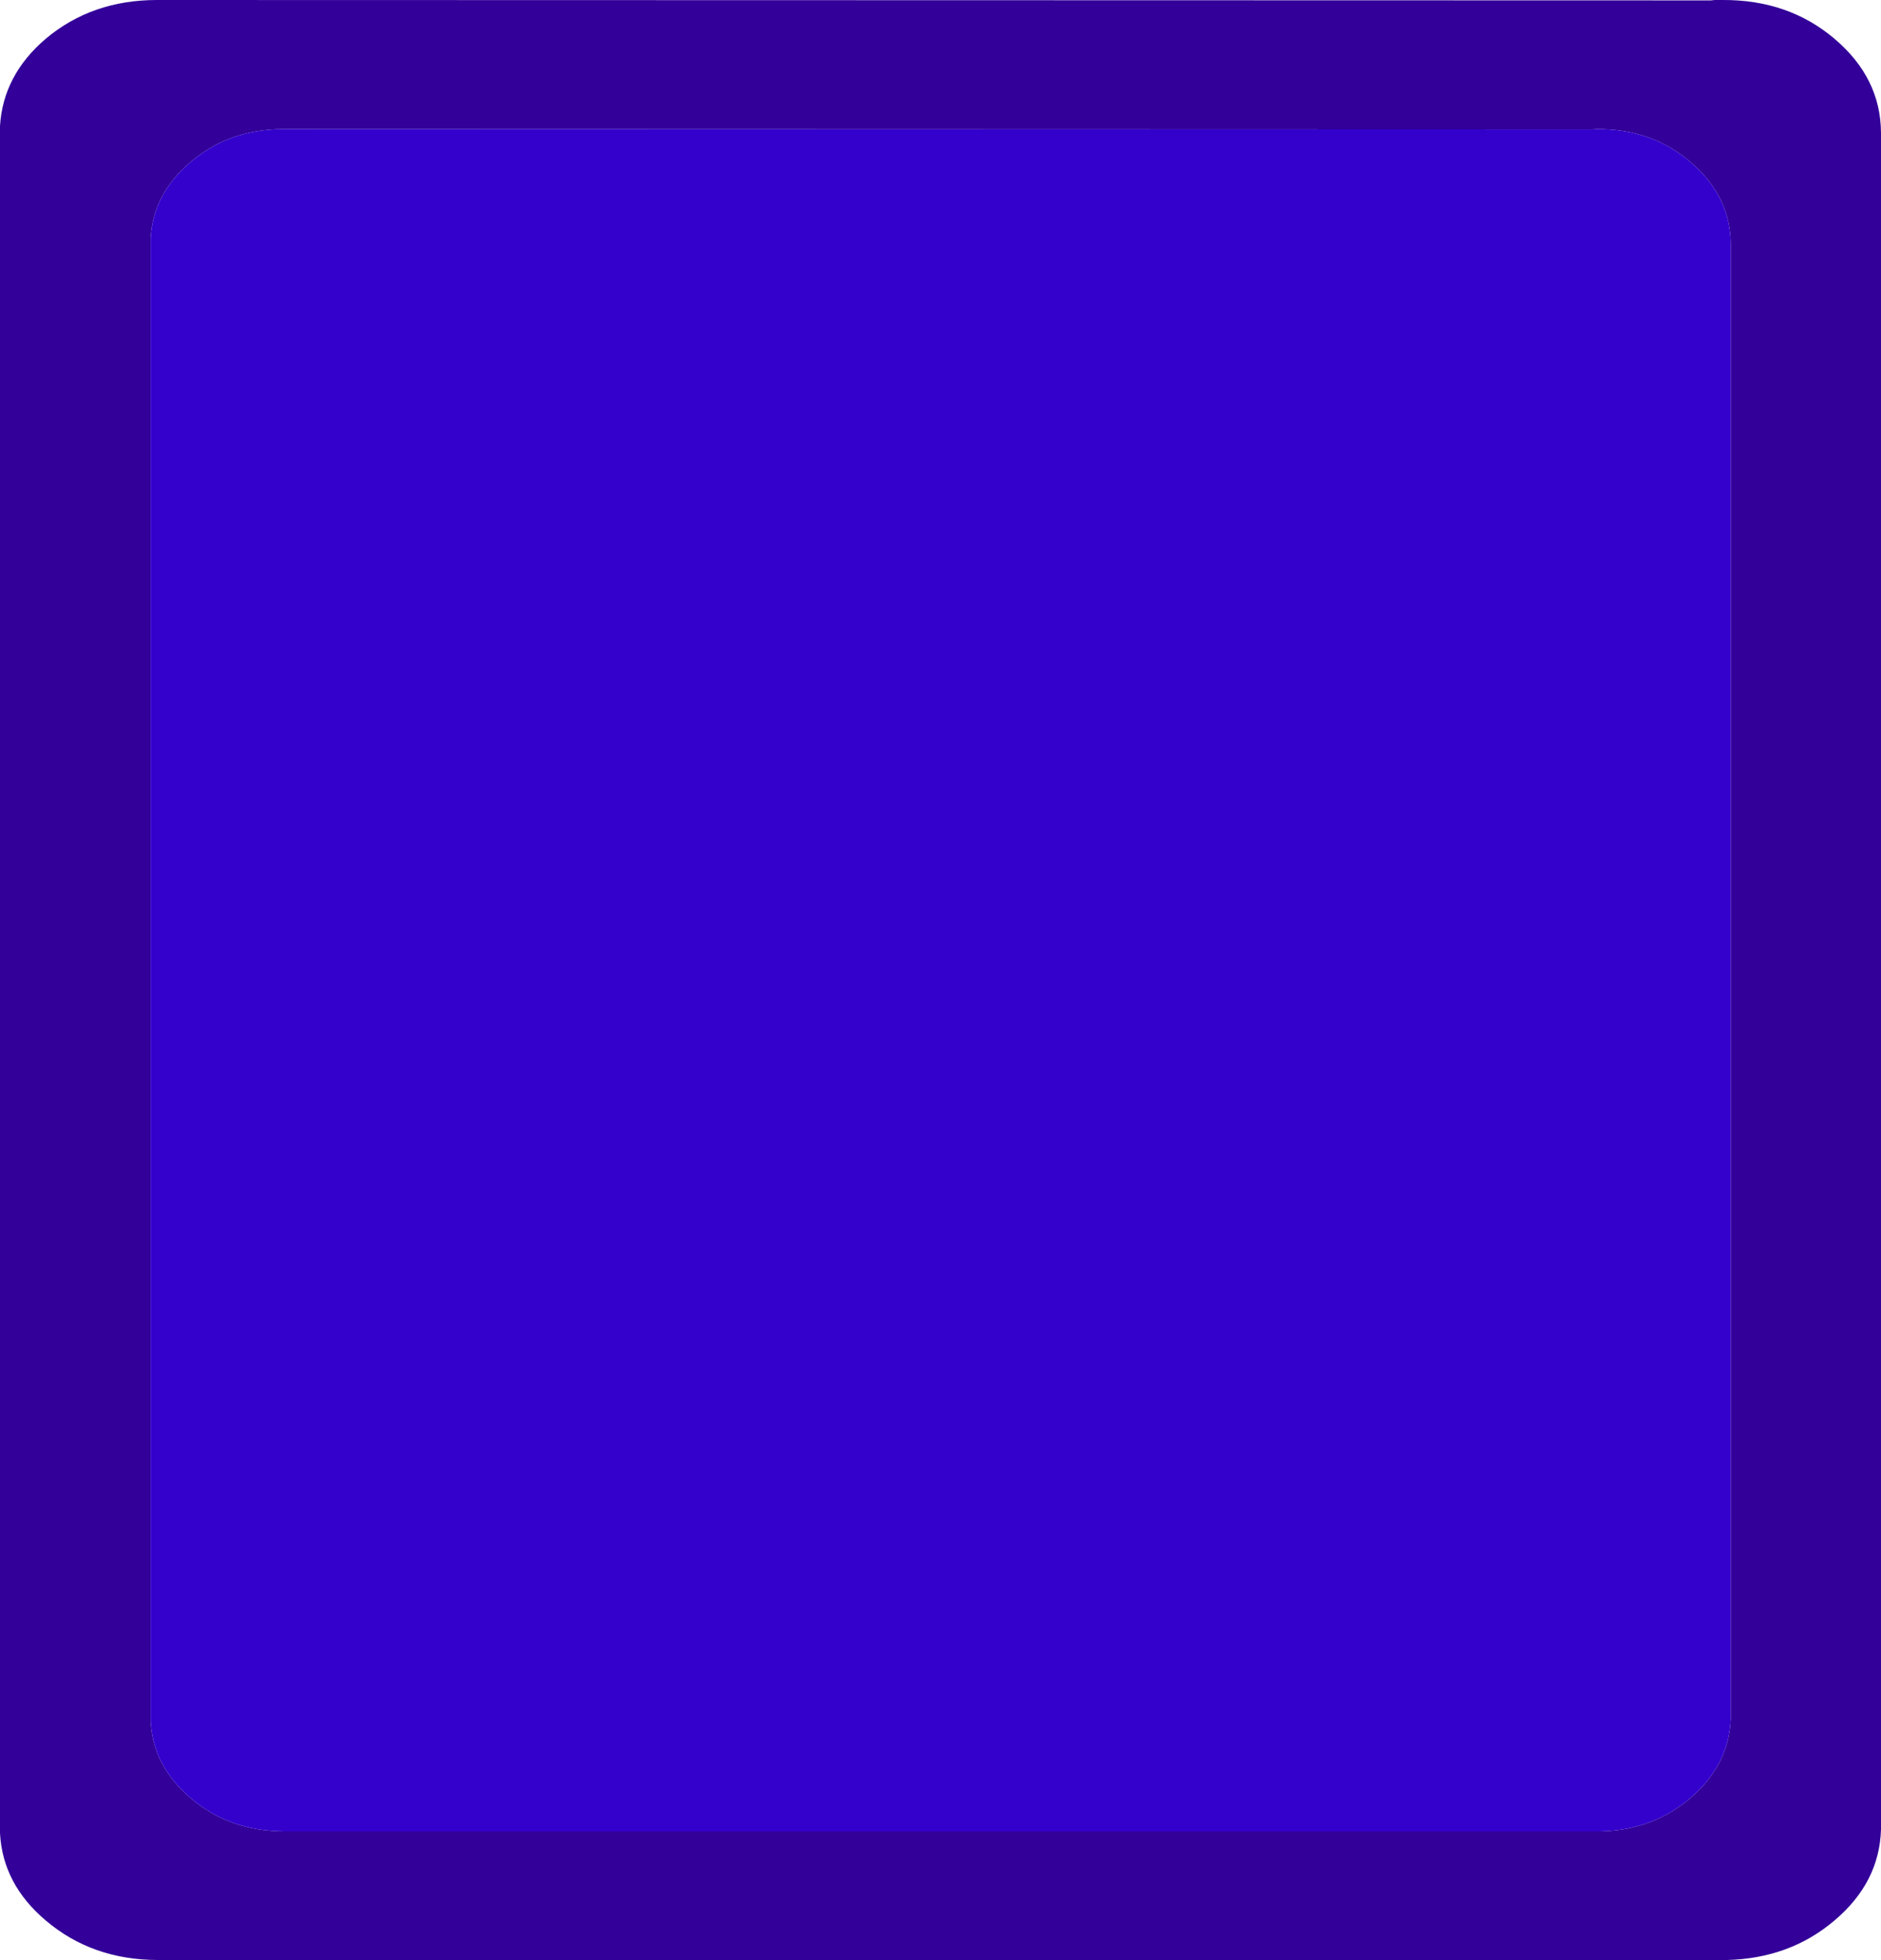
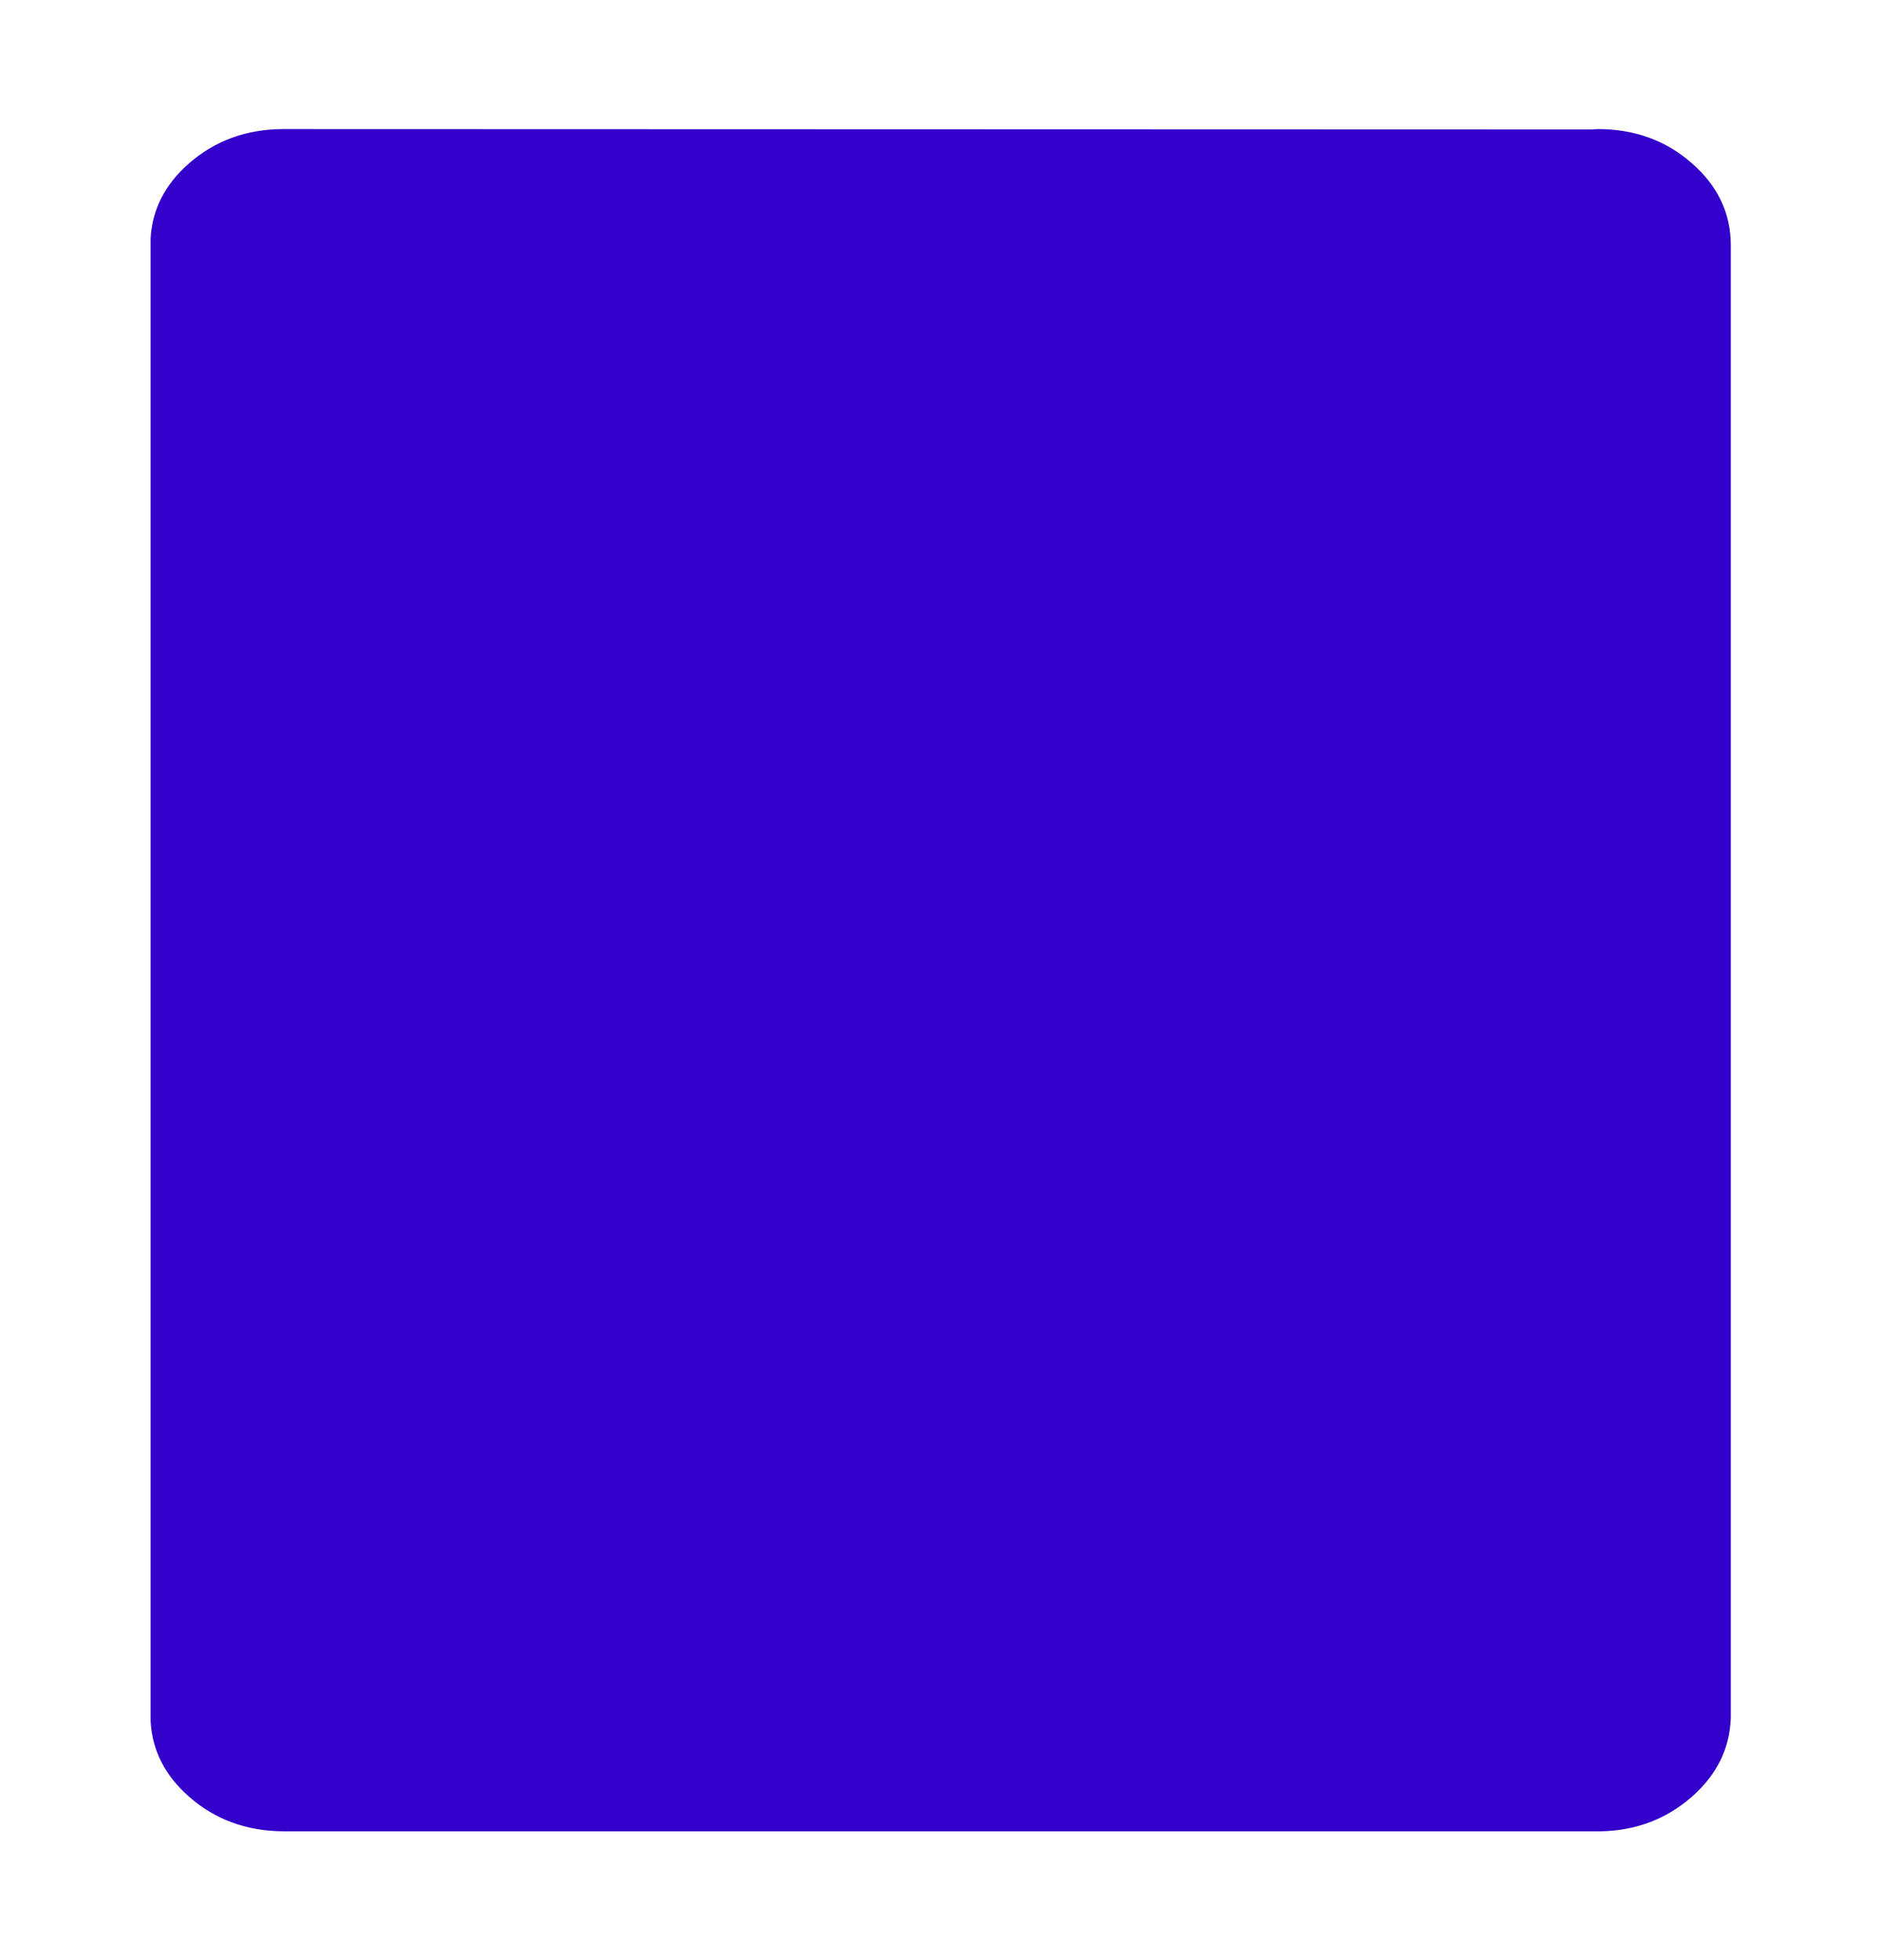
<svg xmlns="http://www.w3.org/2000/svg" height="250.55px" width="240.45px">
  <g transform="matrix(1.0, 0.0, 0.0, 1.0, 185.95, 129.0)">
-     <path d="M17.45 -112.45 L17.0 -112.45 -149.7 -112.5 -149.85 -112.5 Q-156.8 -112.45 -161.75 -108.15 -166.4 -104.1 -166.7 -98.5 L-166.7 91.0 Q-166.4 96.65 -161.75 100.7 -156.8 105.05 -149.7 105.1 L18.7 105.1 Q25.45 104.95 30.3 100.7 35.1 96.5 35.3 90.6 L35.3 90.2 35.3 -97.6 35.3 -97.75 Q35.25 -103.85 30.3 -108.15 25.35 -112.5 18.3 -112.5 L17.45 -112.45 M34.25 -129.0 Q42.65 -129.05 48.55 -124.05 54.45 -119.05 54.5 -112.05 L54.5 -111.9 54.5 104.45 54.5 104.85 Q54.3 111.65 48.55 116.5 42.85 121.35 34.8 121.55 L-165.75 121.55 Q-174.15 121.55 -180.1 116.5 -185.6 111.85 -185.95 105.35 L-185.95 -112.9 Q-185.55 -119.4 -180.1 -124.05 -174.2 -129.0 -165.9 -129.0 L-165.75 -129.0 32.75 -128.95 33.25 -129.0 34.25 -129.0" fill="#330099" fill-rule="evenodd" stroke="none" />
    <path d="M17.45 -112.45 L18.3 -112.5 Q25.35 -112.5 30.3 -108.15 35.25 -103.85 35.3 -97.75 L35.3 -97.6 35.3 90.2 35.3 90.6 Q35.1 96.5 30.3 100.7 25.45 104.95 18.7 105.1 L-149.7 105.1 Q-156.8 105.05 -161.75 100.7 -166.4 96.65 -166.7 91.0 L-166.7 -98.5 Q-166.4 -104.1 -161.75 -108.15 -156.8 -112.45 -149.85 -112.5 L-149.7 -112.5 17.0 -112.45 17.45 -112.45" fill="#3300cc" fill-rule="evenodd" stroke="none" />
  </g>
</svg>